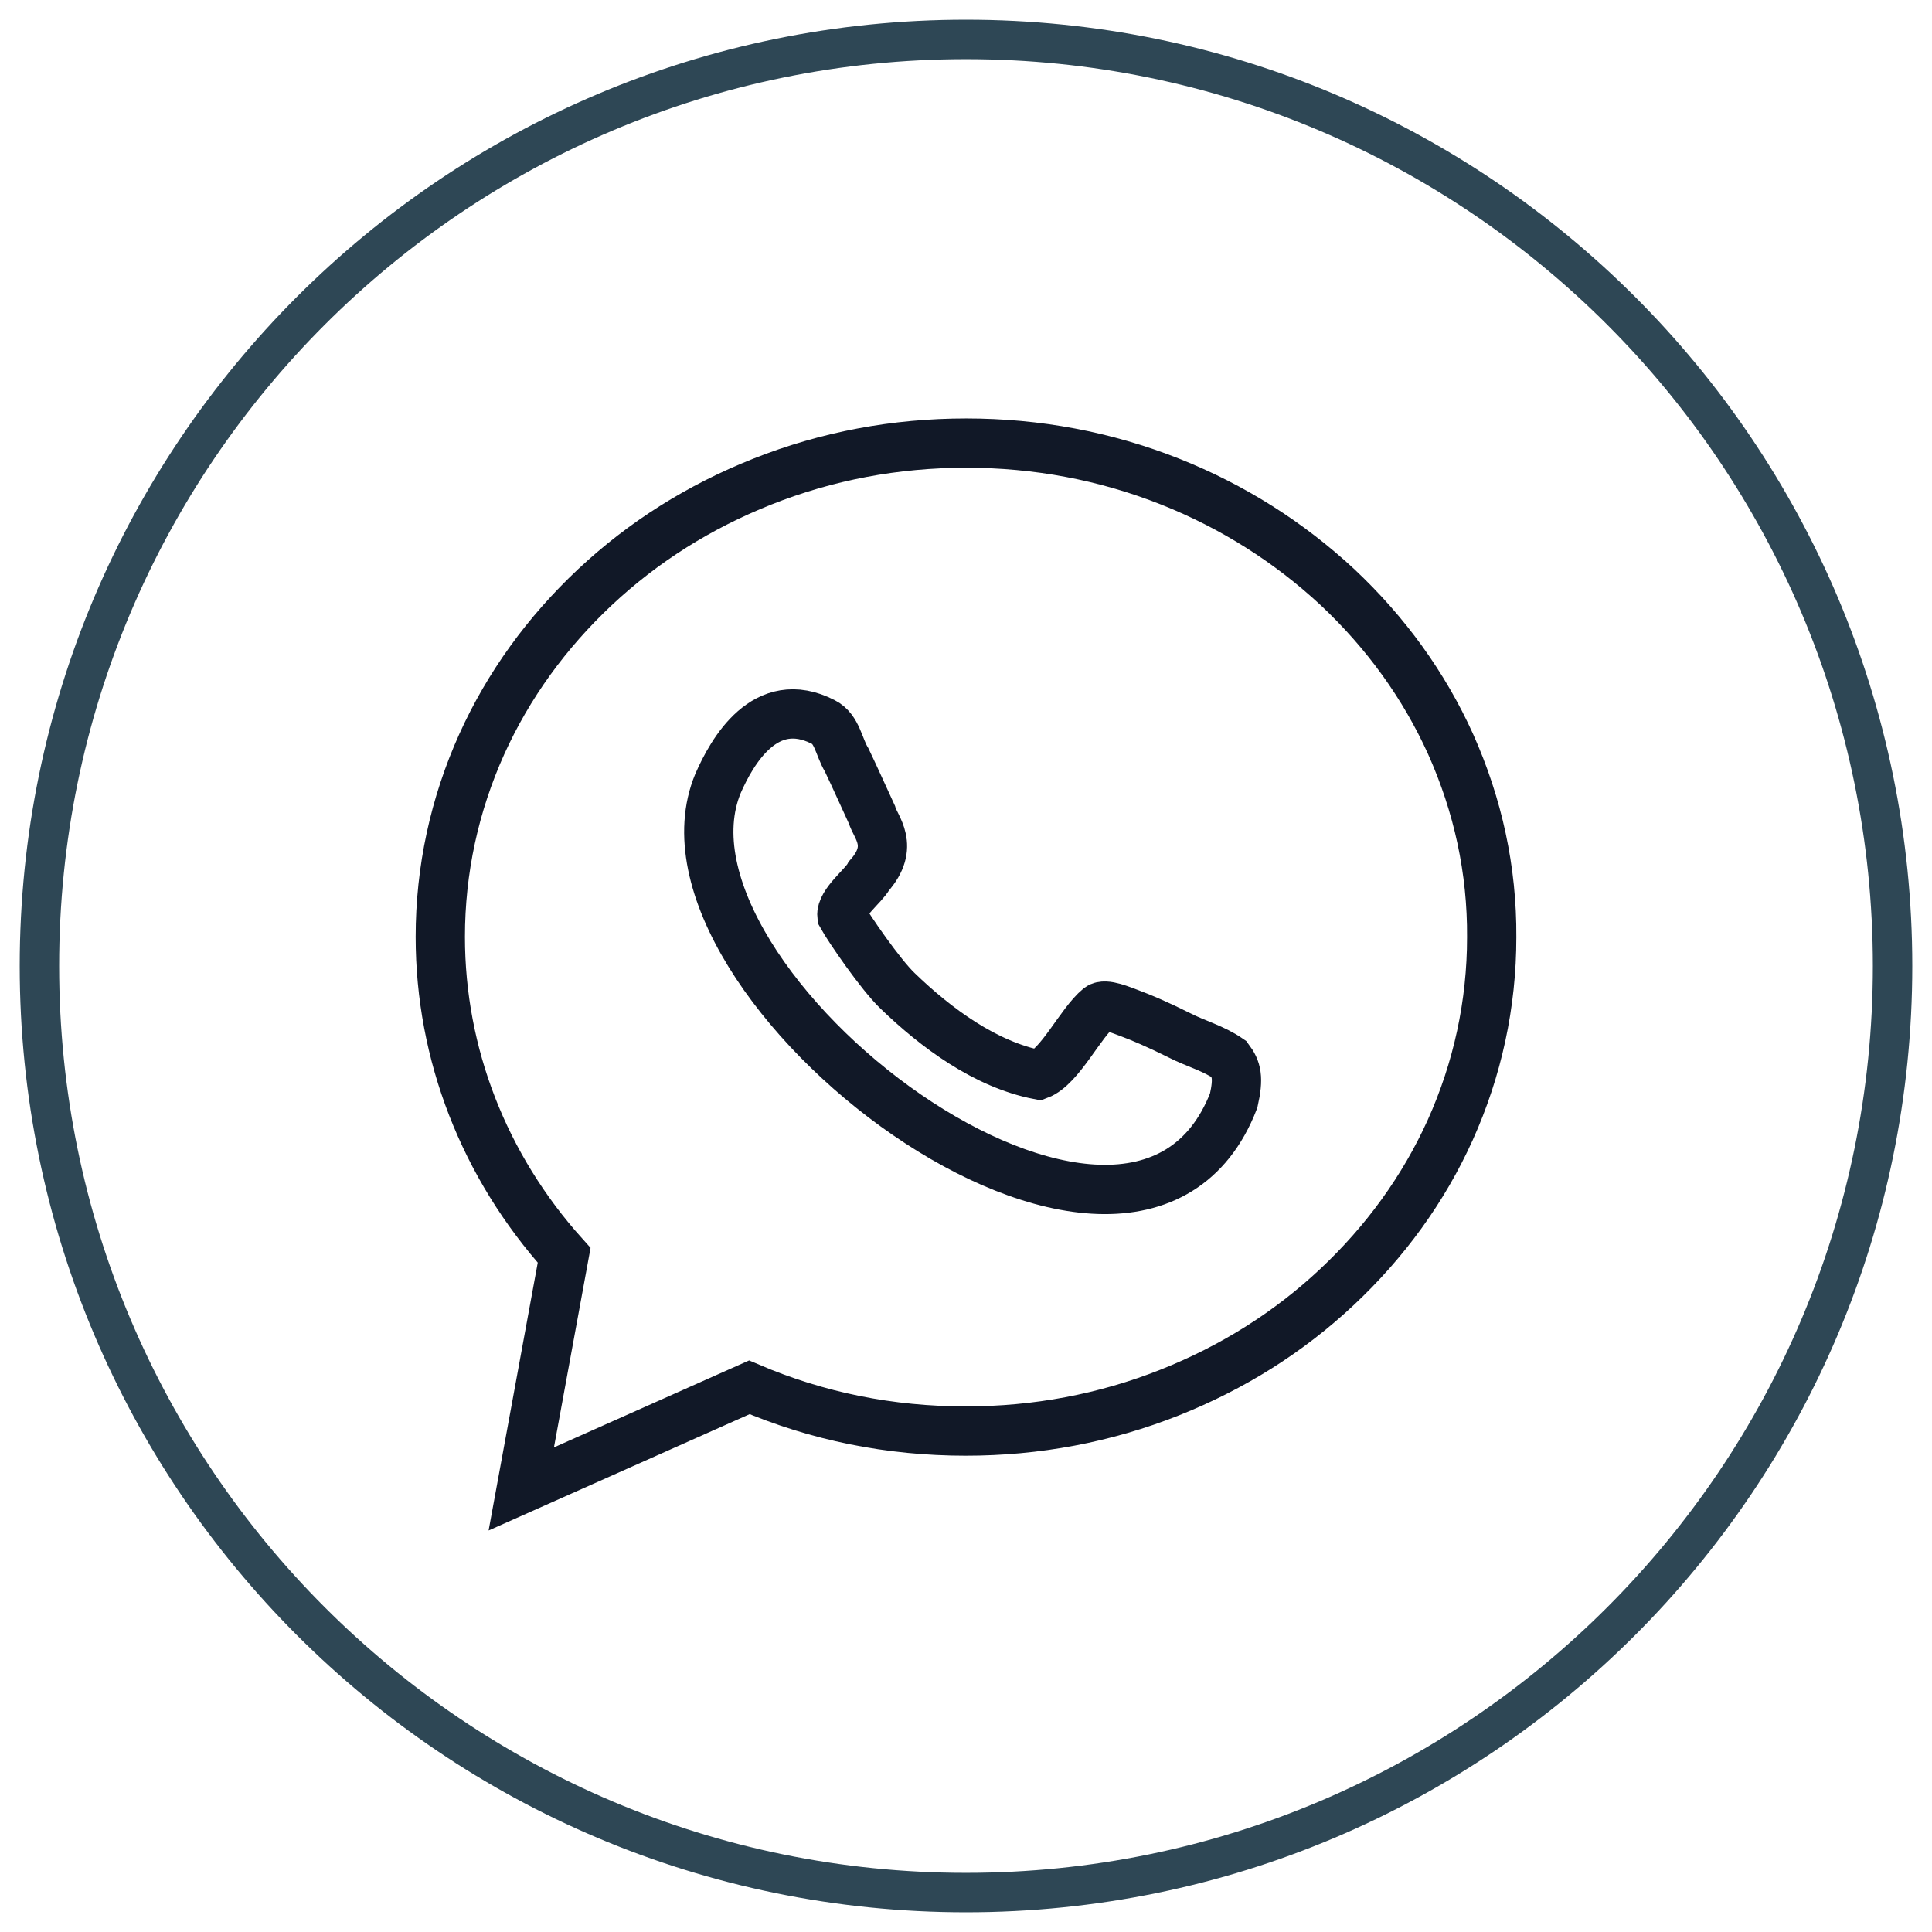
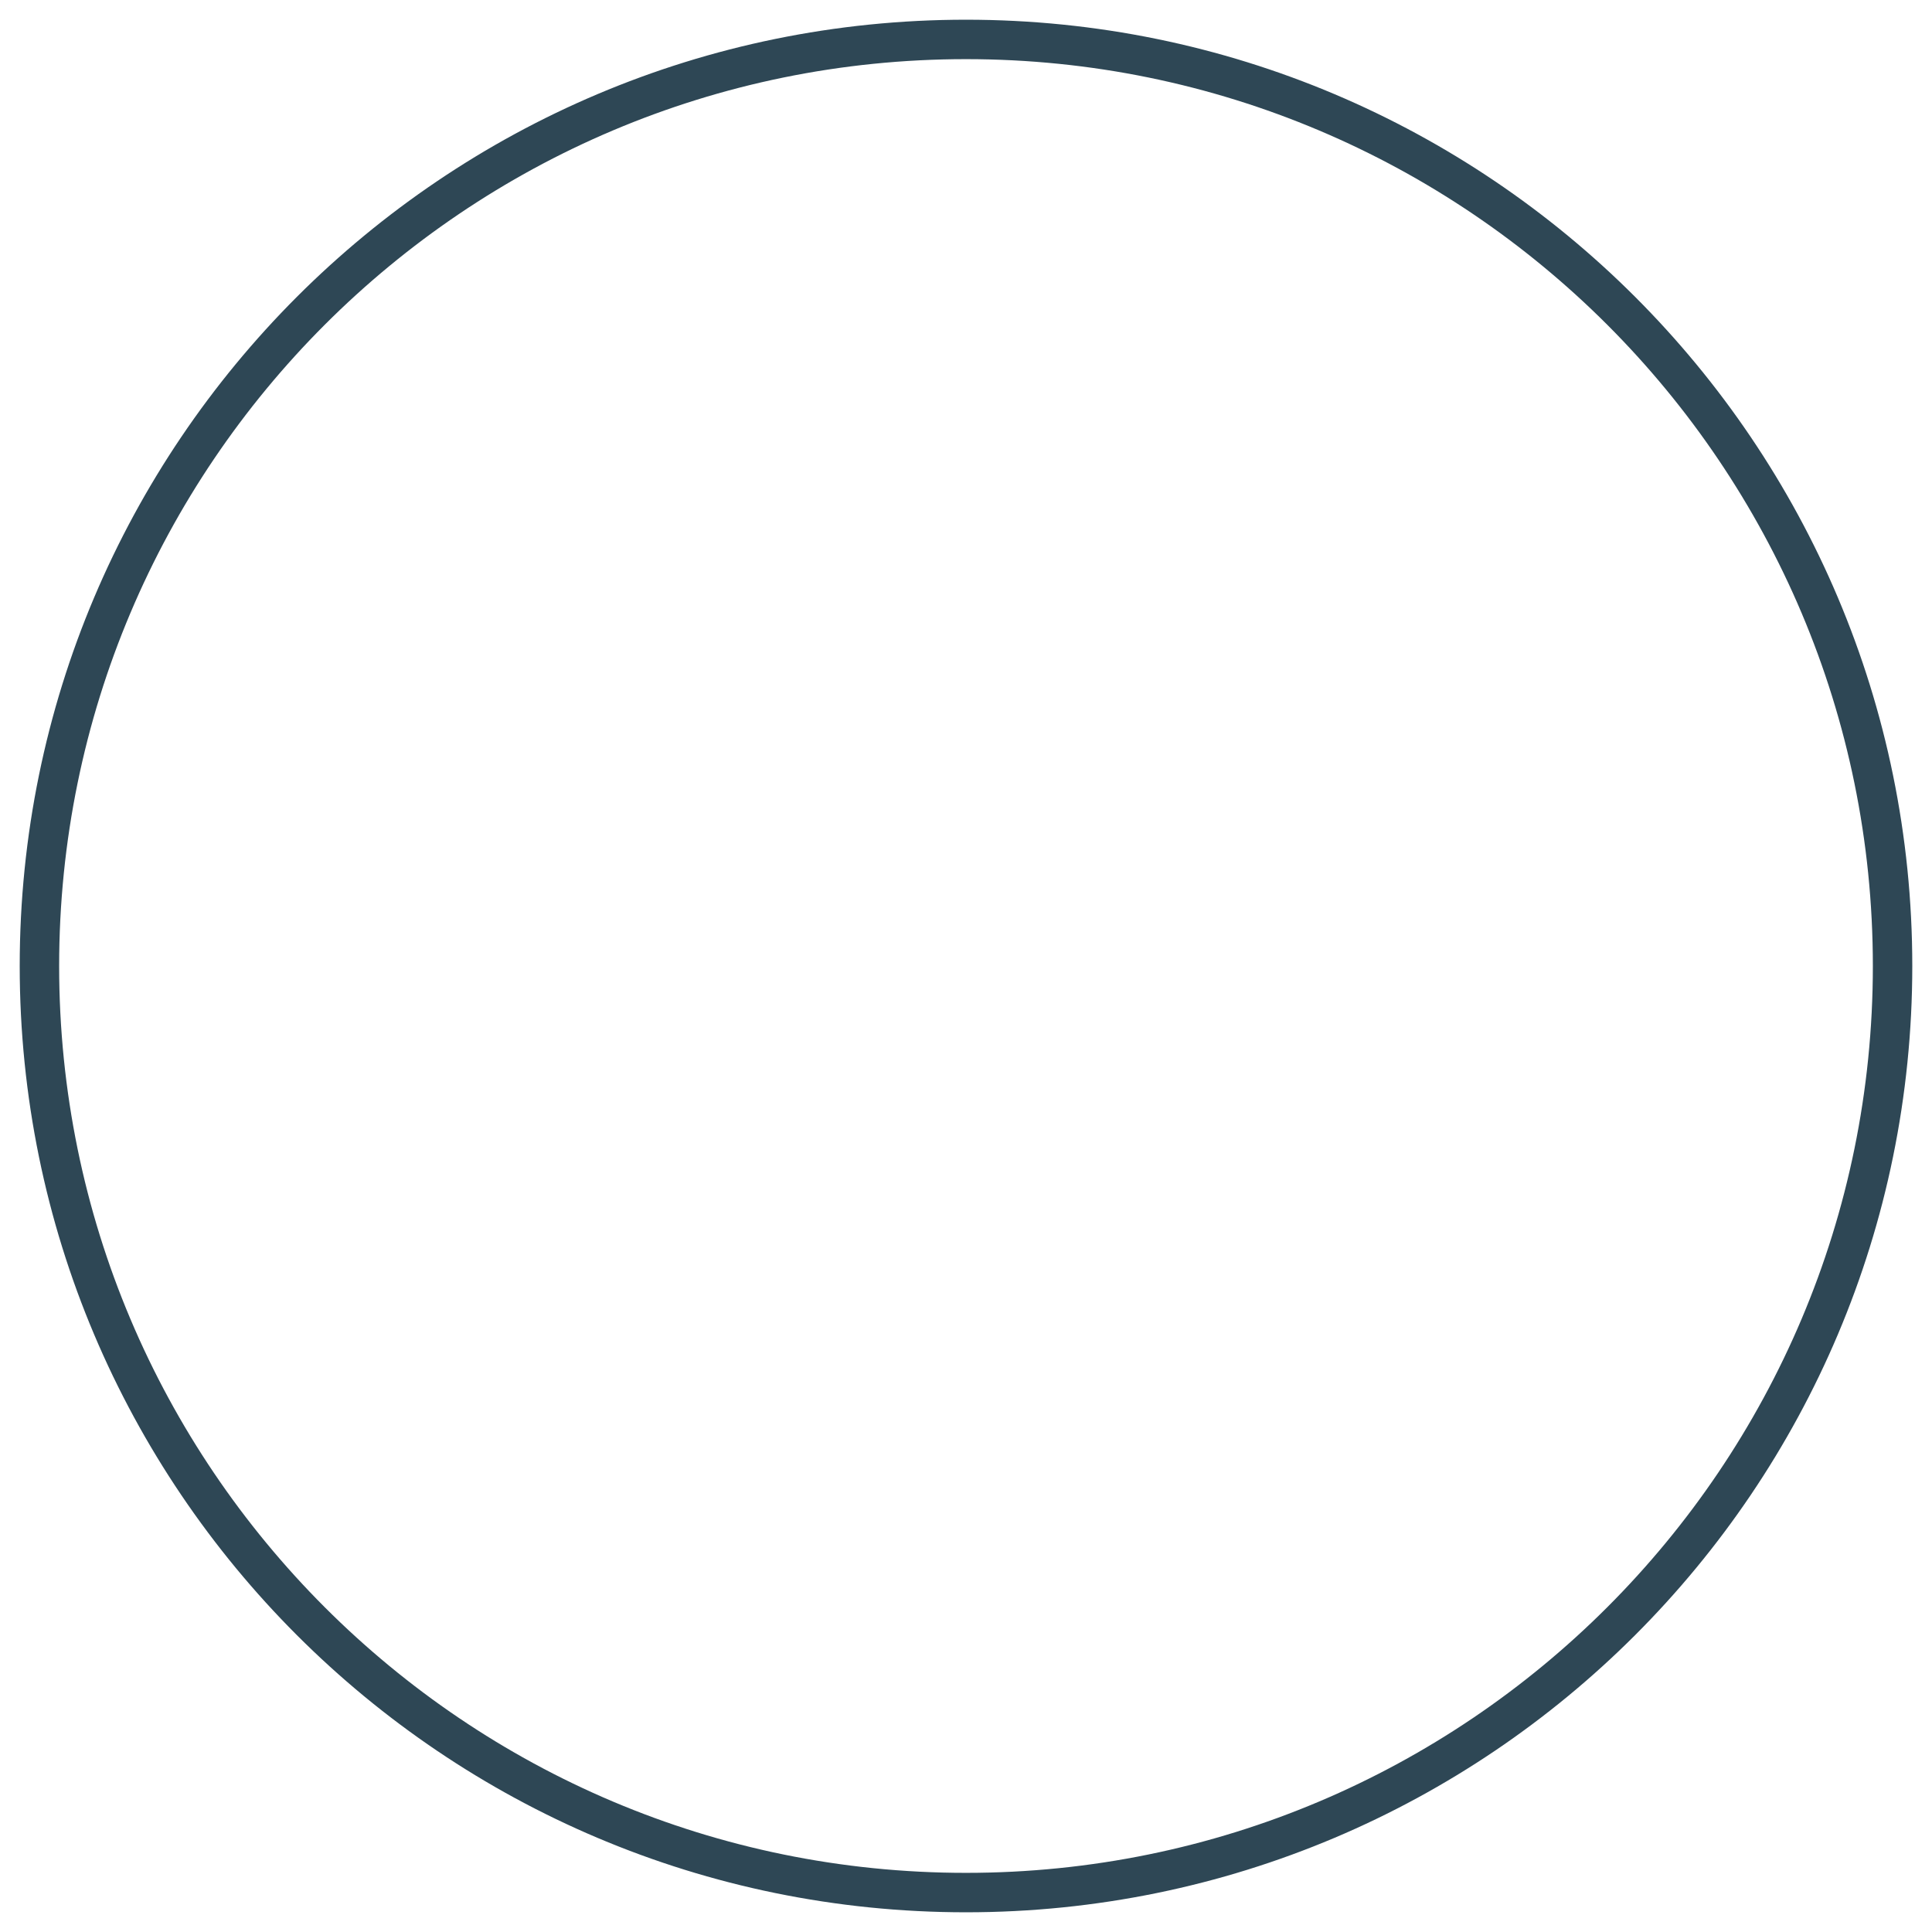
<svg xmlns="http://www.w3.org/2000/svg" width="49" height="49" viewBox="0 0 49 49" fill="none">
  <path d="M24.5 1C37.479 1 48 11.521 48 24.5C48 37.479 37.479 48 24.5 48C11.521 48 1 37.479 1 24.5C1 11.521 11.521 1 24.5 1Z" stroke="#2E4755" />
  <g clip-path="url(#clip0_1481_13780)">
-     <path d="M36.789 18.869C36.115 17.38 35.148 16.043 33.92 14.89C32.691 13.749 31.267 12.846 29.68 12.216C28.038 11.564 26.299 11.238 24.505 11.238C22.712 11.238 20.972 11.564 19.331 12.216C17.744 12.846 16.32 13.738 15.091 14.89C13.863 16.043 12.895 17.38 12.221 18.869C11.525 20.413 11.167 22.065 11.167 23.761C11.167 26.729 12.275 29.577 14.308 31.838L13.221 37.763L19.005 35.186C20.733 35.925 22.57 36.295 24.494 36.295C26.288 36.295 28.027 35.969 29.669 35.317C31.256 34.686 32.68 33.795 33.909 32.642C35.137 31.49 36.105 30.153 36.779 28.664C37.474 27.12 37.833 25.468 37.833 23.772C37.844 22.065 37.485 20.424 36.789 18.869Z" stroke="#111827" stroke-width="1.25" />
-     <path d="M29.919 26.261C29.354 25.979 28.941 25.805 28.647 25.696C28.462 25.631 28.028 25.435 27.875 25.555C27.397 25.946 26.886 27.055 26.343 27.261C24.995 27 23.744 26.076 22.766 25.131C22.331 24.717 21.527 23.543 21.353 23.228C21.32 22.902 21.907 22.467 22.038 22.217C22.712 21.456 22.201 20.978 22.114 20.663C21.962 20.337 21.701 19.749 21.472 19.271C21.277 18.956 21.233 18.488 20.885 18.314C19.407 17.553 18.559 19.075 18.211 19.869C16.113 24.924 28.723 34.545 31.289 27.913C31.419 27.337 31.365 27.12 31.169 26.859C30.778 26.587 30.321 26.468 29.919 26.261Z" stroke="#111827" stroke-width="1.25" />
-   </g>
+     </g>
  <defs>
    <clipPath id="clip0_1481_13780">
      <rect width="32" height="32" fill="white" transform="translate(8.5 8.5)" />
    </clipPath>
  </defs>
</svg>